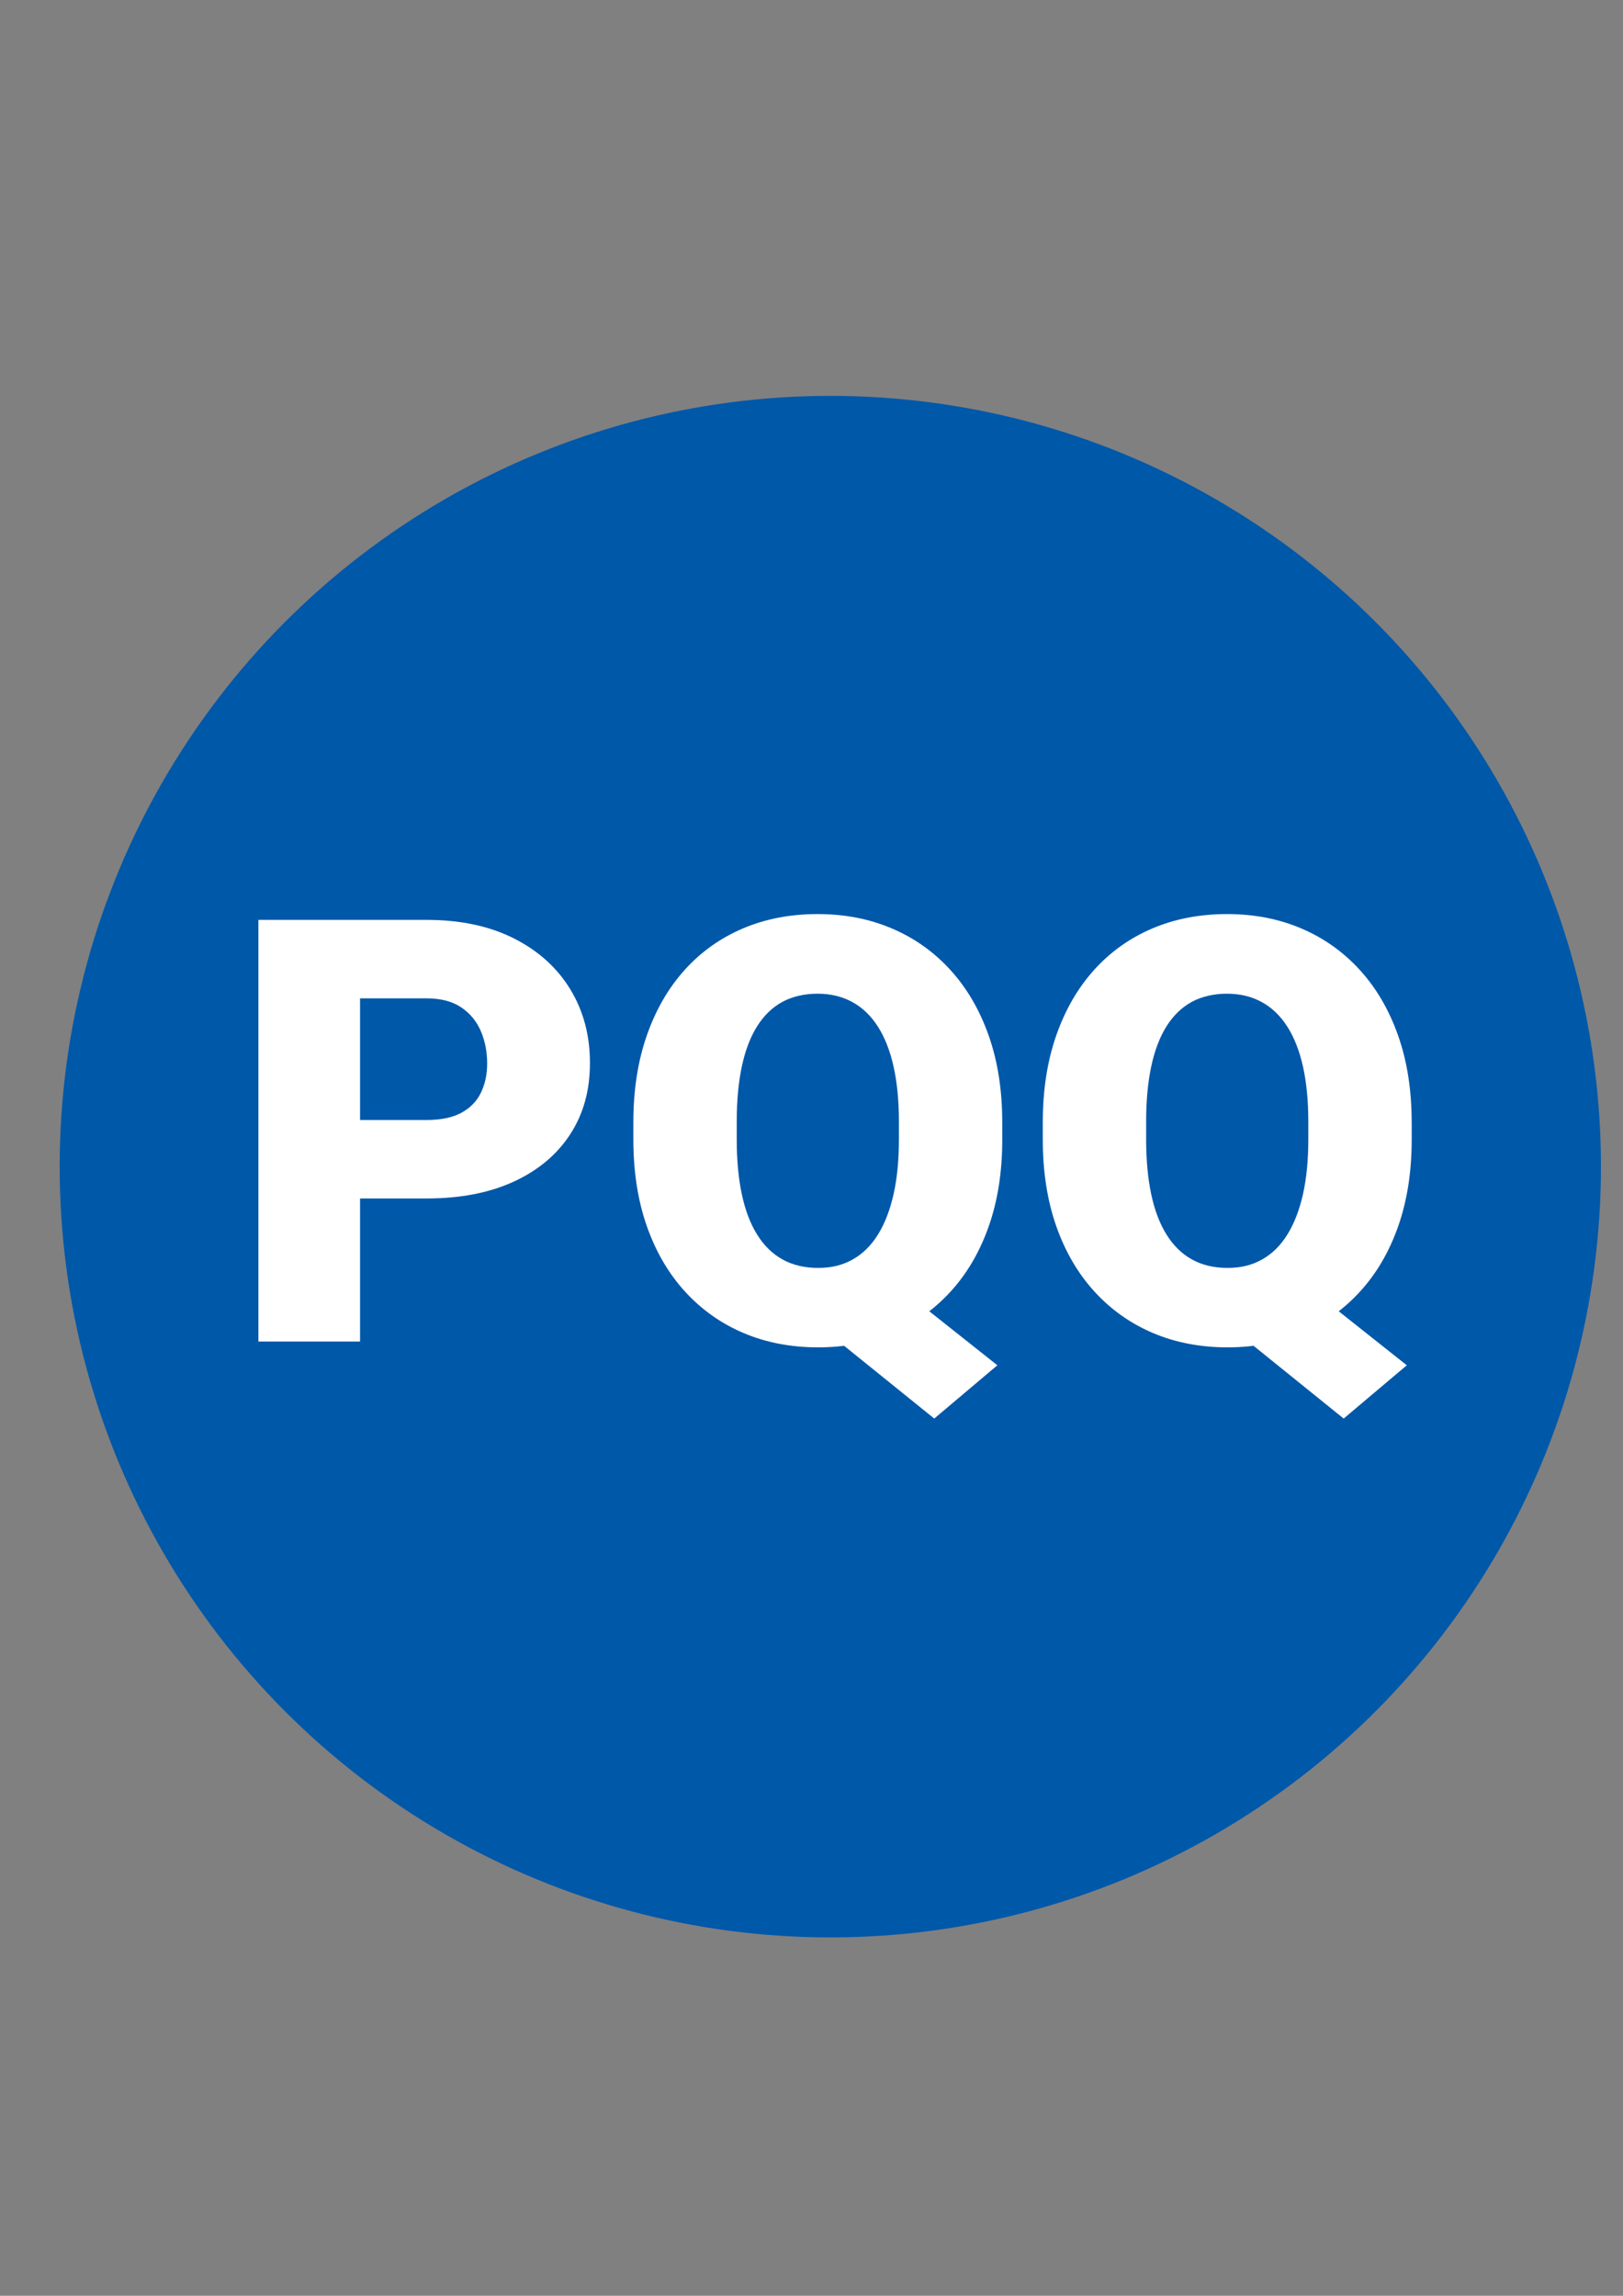
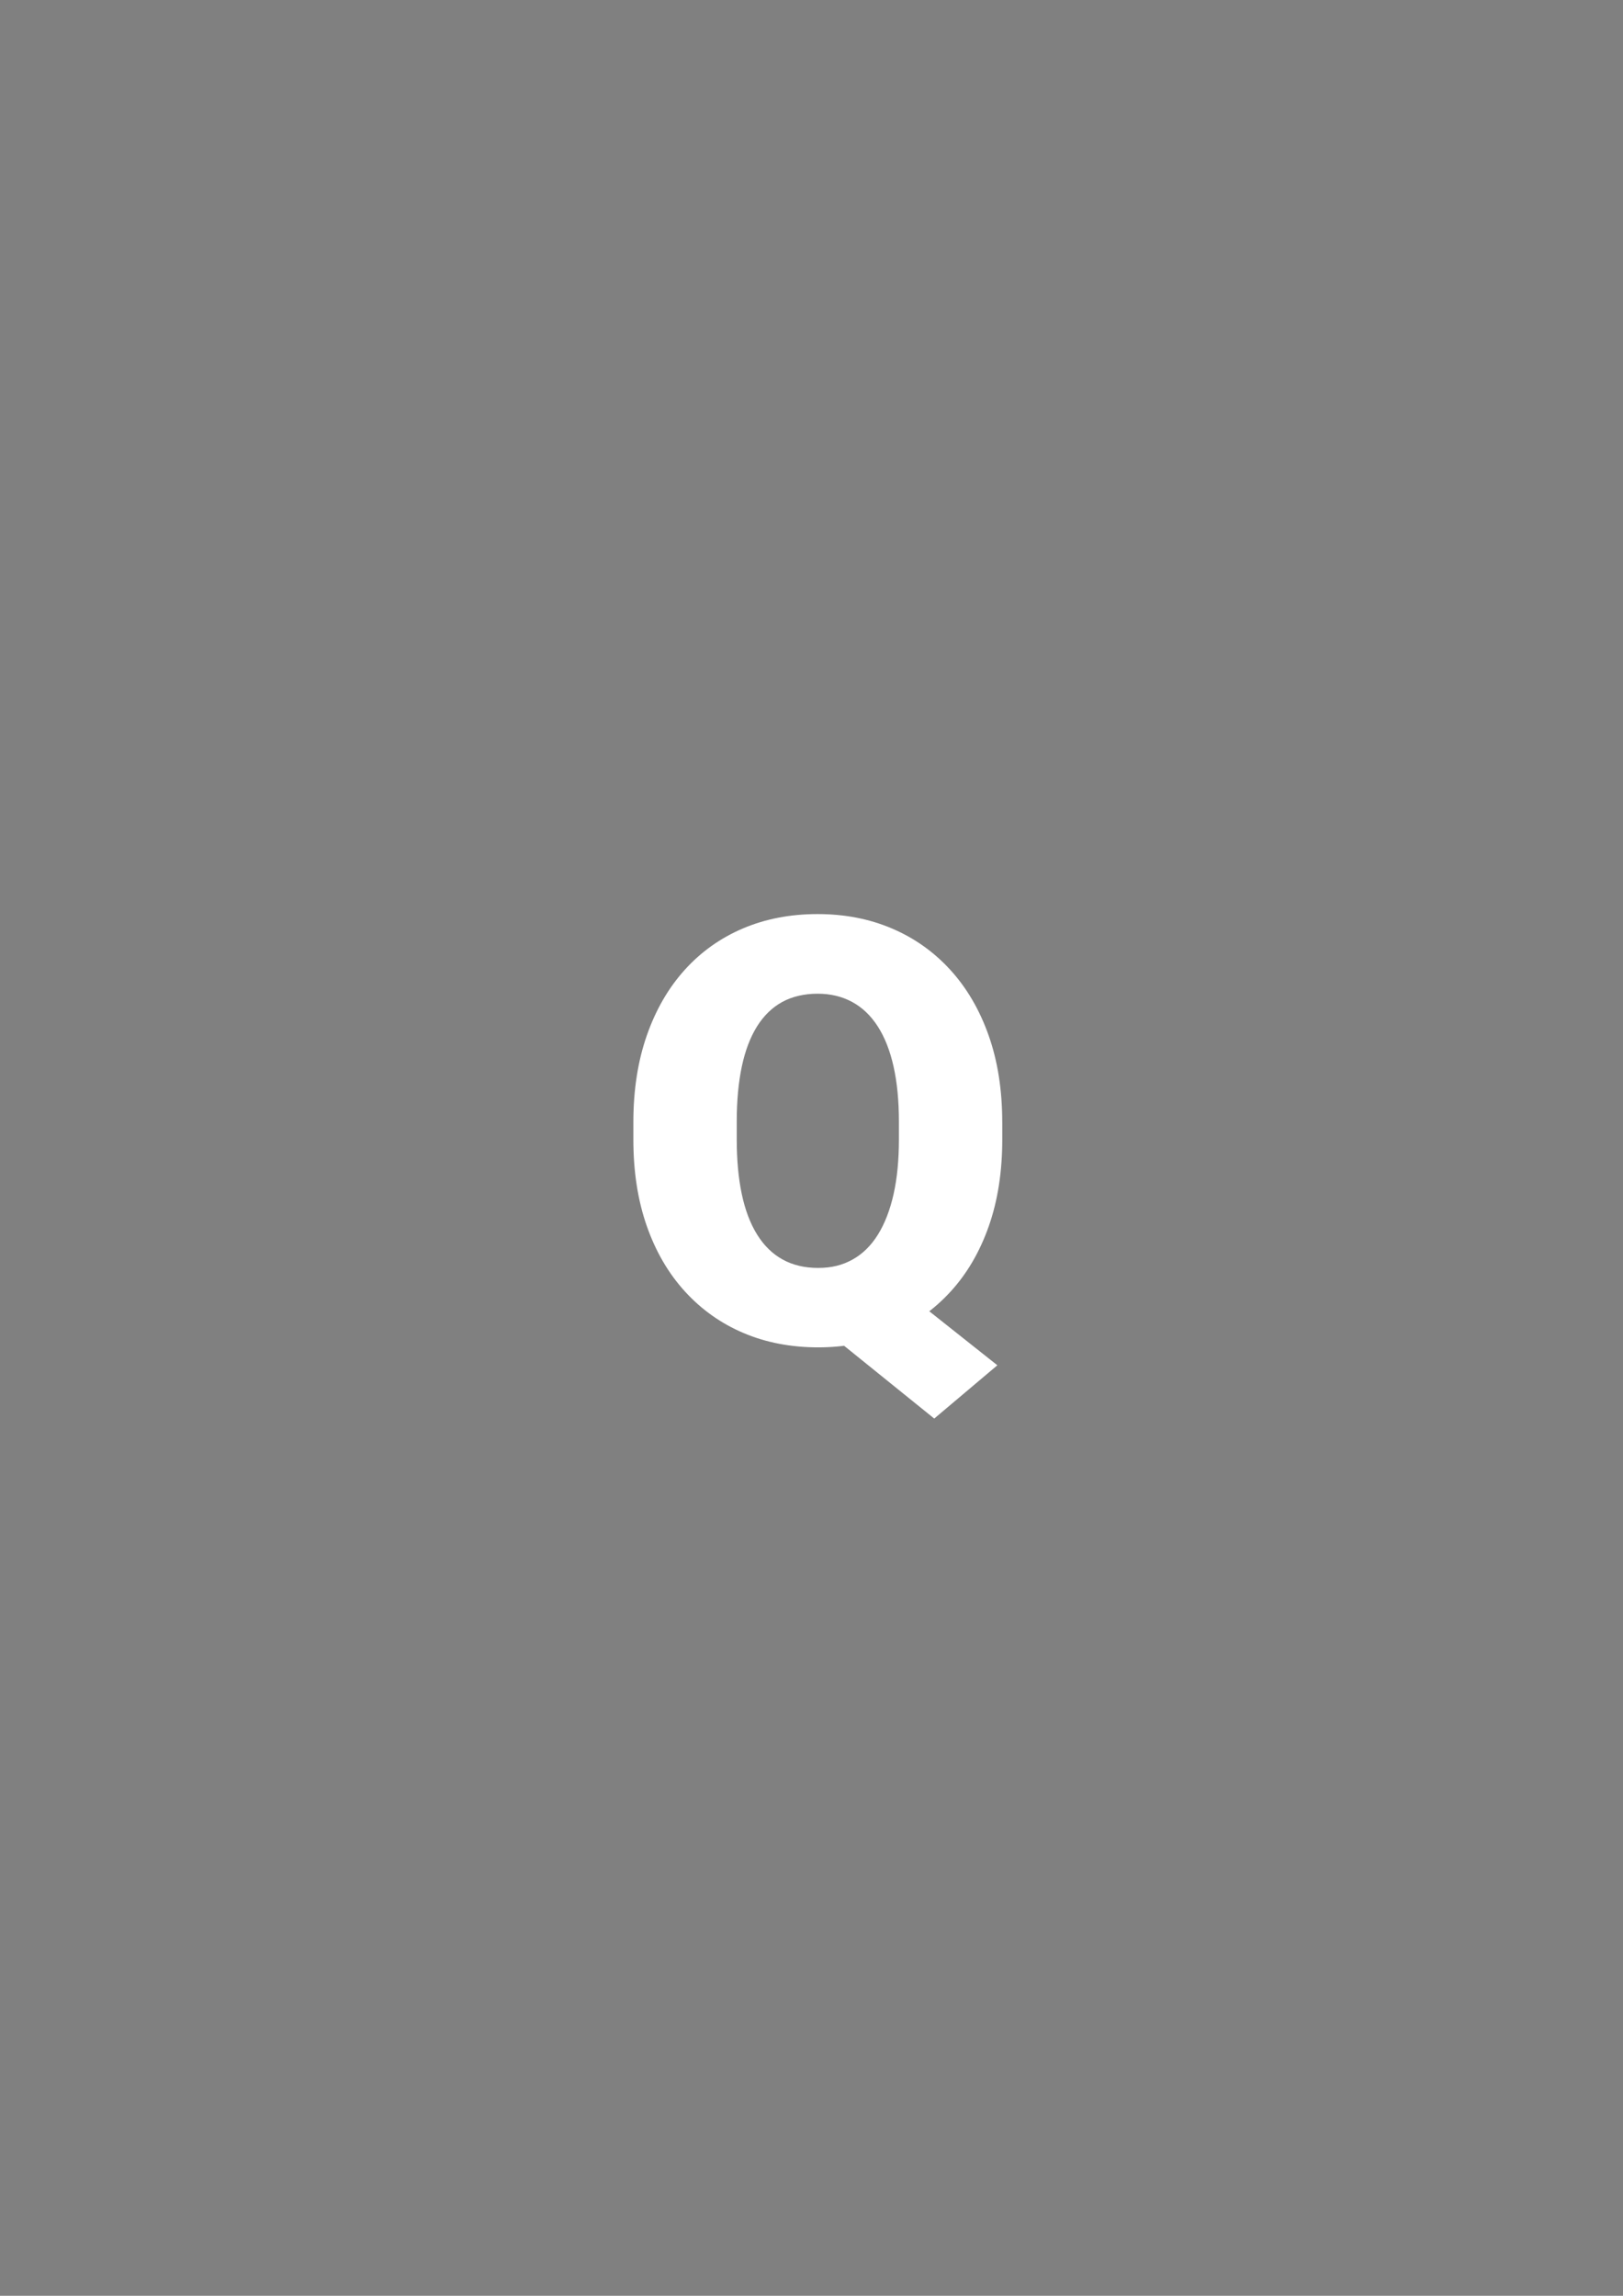
<svg xmlns="http://www.w3.org/2000/svg" id="Layer_1" version="1.1" viewBox="0 0 595.28 841.89">
  <rect x="0" y="0" width="595.28" height="841.89" fill="#808080" stroke="none" />
  <defs>
    <style> .st0 { fill: #fff; } .st1 { fill: #0058a9; } </style>
  </defs>
-   <circle class="st1" cx="304.54" cy="427.82" r="282.65" />
  <g>
-     <path class="st0" d="M156.49,439.49h-38.44v-28.78h38.44c5.24,0,9.49-.88,12.74-2.65,3.26-1.77,5.65-4.23,7.17-7.38,1.52-3.15,2.28-6.71,2.28-10.67,0-4.25-.76-8.18-2.28-11.79-1.52-3.61-3.91-6.53-7.17-8.76-3.26-2.23-7.51-3.35-12.74-3.35h-24.43v125.85h-37.28v-154.63h61.7c12.39,0,23.06,2.27,32.02,6.8,8.96,4.53,15.84,10.74,20.66,18.64,4.81,7.9,7.22,16.9,7.22,27.03s-2.41,18.69-7.22,26.12c-4.82,7.43-11.7,13.22-20.66,17.36-8.96,4.14-19.63,6.21-32.02,6.21Z" />
    <path class="st0" d="M367.61,411.56v6.27c0,11.83-1.65,22.43-4.94,31.81-3.29,9.38-7.96,17.38-14.02,24-6.05,6.62-13.19,11.68-21.4,15.19-8.21,3.5-17.28,5.26-27.19,5.26s-19.1-1.75-27.35-5.26c-8.25-3.5-15.4-8.57-21.45-15.19-6.05-6.62-10.73-14.62-14.02-24-3.29-9.38-4.94-19.98-4.94-31.81v-6.27c0-11.82,1.65-22.44,4.94-31.86,3.29-9.42,7.93-17.43,13.91-24.05,5.98-6.62,13.1-11.68,21.35-15.19,8.25-3.5,17.36-5.26,27.35-5.26s18.99,1.75,27.24,5.26c8.25,3.5,15.4,8.57,21.45,15.19,6.05,6.62,10.74,14.64,14.07,24.05,3.33,9.42,4.99,20.04,4.99,31.86ZM329.7,417.82v-6.48c0-7.65-.66-14.39-1.96-20.23-1.31-5.84-3.24-10.74-5.79-14.71-2.55-3.96-5.68-6.96-9.4-8.97-3.72-2.02-7.95-3.03-12.69-3.03s-9.28,1.01-12.96,3.03c-3.68,2.02-6.76,5.01-9.24,8.97-2.48,3.97-4.34,8.87-5.58,14.71-1.24,5.84-1.86,12.58-1.86,20.23v6.48c0,7.58.62,14.28,1.86,20.12,1.24,5.84,3.11,10.78,5.63,14.81,2.51,4.04,5.63,7.08,9.35,9.13,3.72,2.05,8.05,3.08,13.01,3.08s8.96-1.03,12.64-3.08c3.68-2.05,6.78-5.1,9.29-9.13,2.51-4.04,4.42-8.97,5.74-14.81,1.31-5.84,1.96-12.55,1.96-20.12ZM322.69,466.46l43.12,34.2-23.15,19.54-42.37-34.2,22.41-19.54Z" />
-     <path class="st0" d="M517.78,411.56v6.27c0,11.83-1.65,22.43-4.94,31.81-3.29,9.38-7.96,17.38-14.02,24-6.05,6.62-13.19,11.68-21.4,15.19-8.21,3.5-17.28,5.26-27.19,5.26s-19.1-1.75-27.35-5.26c-8.25-3.5-15.4-8.57-21.45-15.19-6.05-6.62-10.73-14.62-14.02-24-3.29-9.38-4.94-19.98-4.94-31.81v-6.27c0-11.82,1.65-22.44,4.94-31.86,3.29-9.42,7.93-17.43,13.91-24.05,5.98-6.62,13.1-11.68,21.35-15.19,8.25-3.5,17.36-5.26,27.35-5.26s18.99,1.75,27.24,5.26c8.25,3.5,15.4,8.57,21.45,15.19,6.05,6.62,10.74,14.64,14.07,24.05,3.33,9.42,4.99,20.04,4.99,31.86ZM479.86,417.82v-6.48c0-7.65-.66-14.39-1.96-20.23-1.31-5.84-3.24-10.74-5.79-14.71-2.55-3.96-5.68-6.96-9.4-8.97-3.72-2.02-7.95-3.03-12.69-3.03s-9.28,1.01-12.96,3.03c-3.68,2.02-6.76,5.01-9.24,8.97-2.48,3.97-4.34,8.87-5.58,14.71-1.24,5.84-1.86,12.58-1.86,20.23v6.48c0,7.58.62,14.28,1.86,20.12,1.24,5.84,3.11,10.78,5.63,14.81,2.51,4.04,5.63,7.08,9.35,9.13,3.72,2.05,8.05,3.08,13.01,3.08s8.96-1.03,12.64-3.08c3.68-2.05,6.78-5.1,9.29-9.13,2.51-4.04,4.42-8.97,5.74-14.81,1.31-5.84,1.96-12.55,1.96-20.12ZM472.86,466.46l43.12,34.2-23.15,19.54-42.37-34.2,22.41-19.54Z" />
  </g>
</svg>